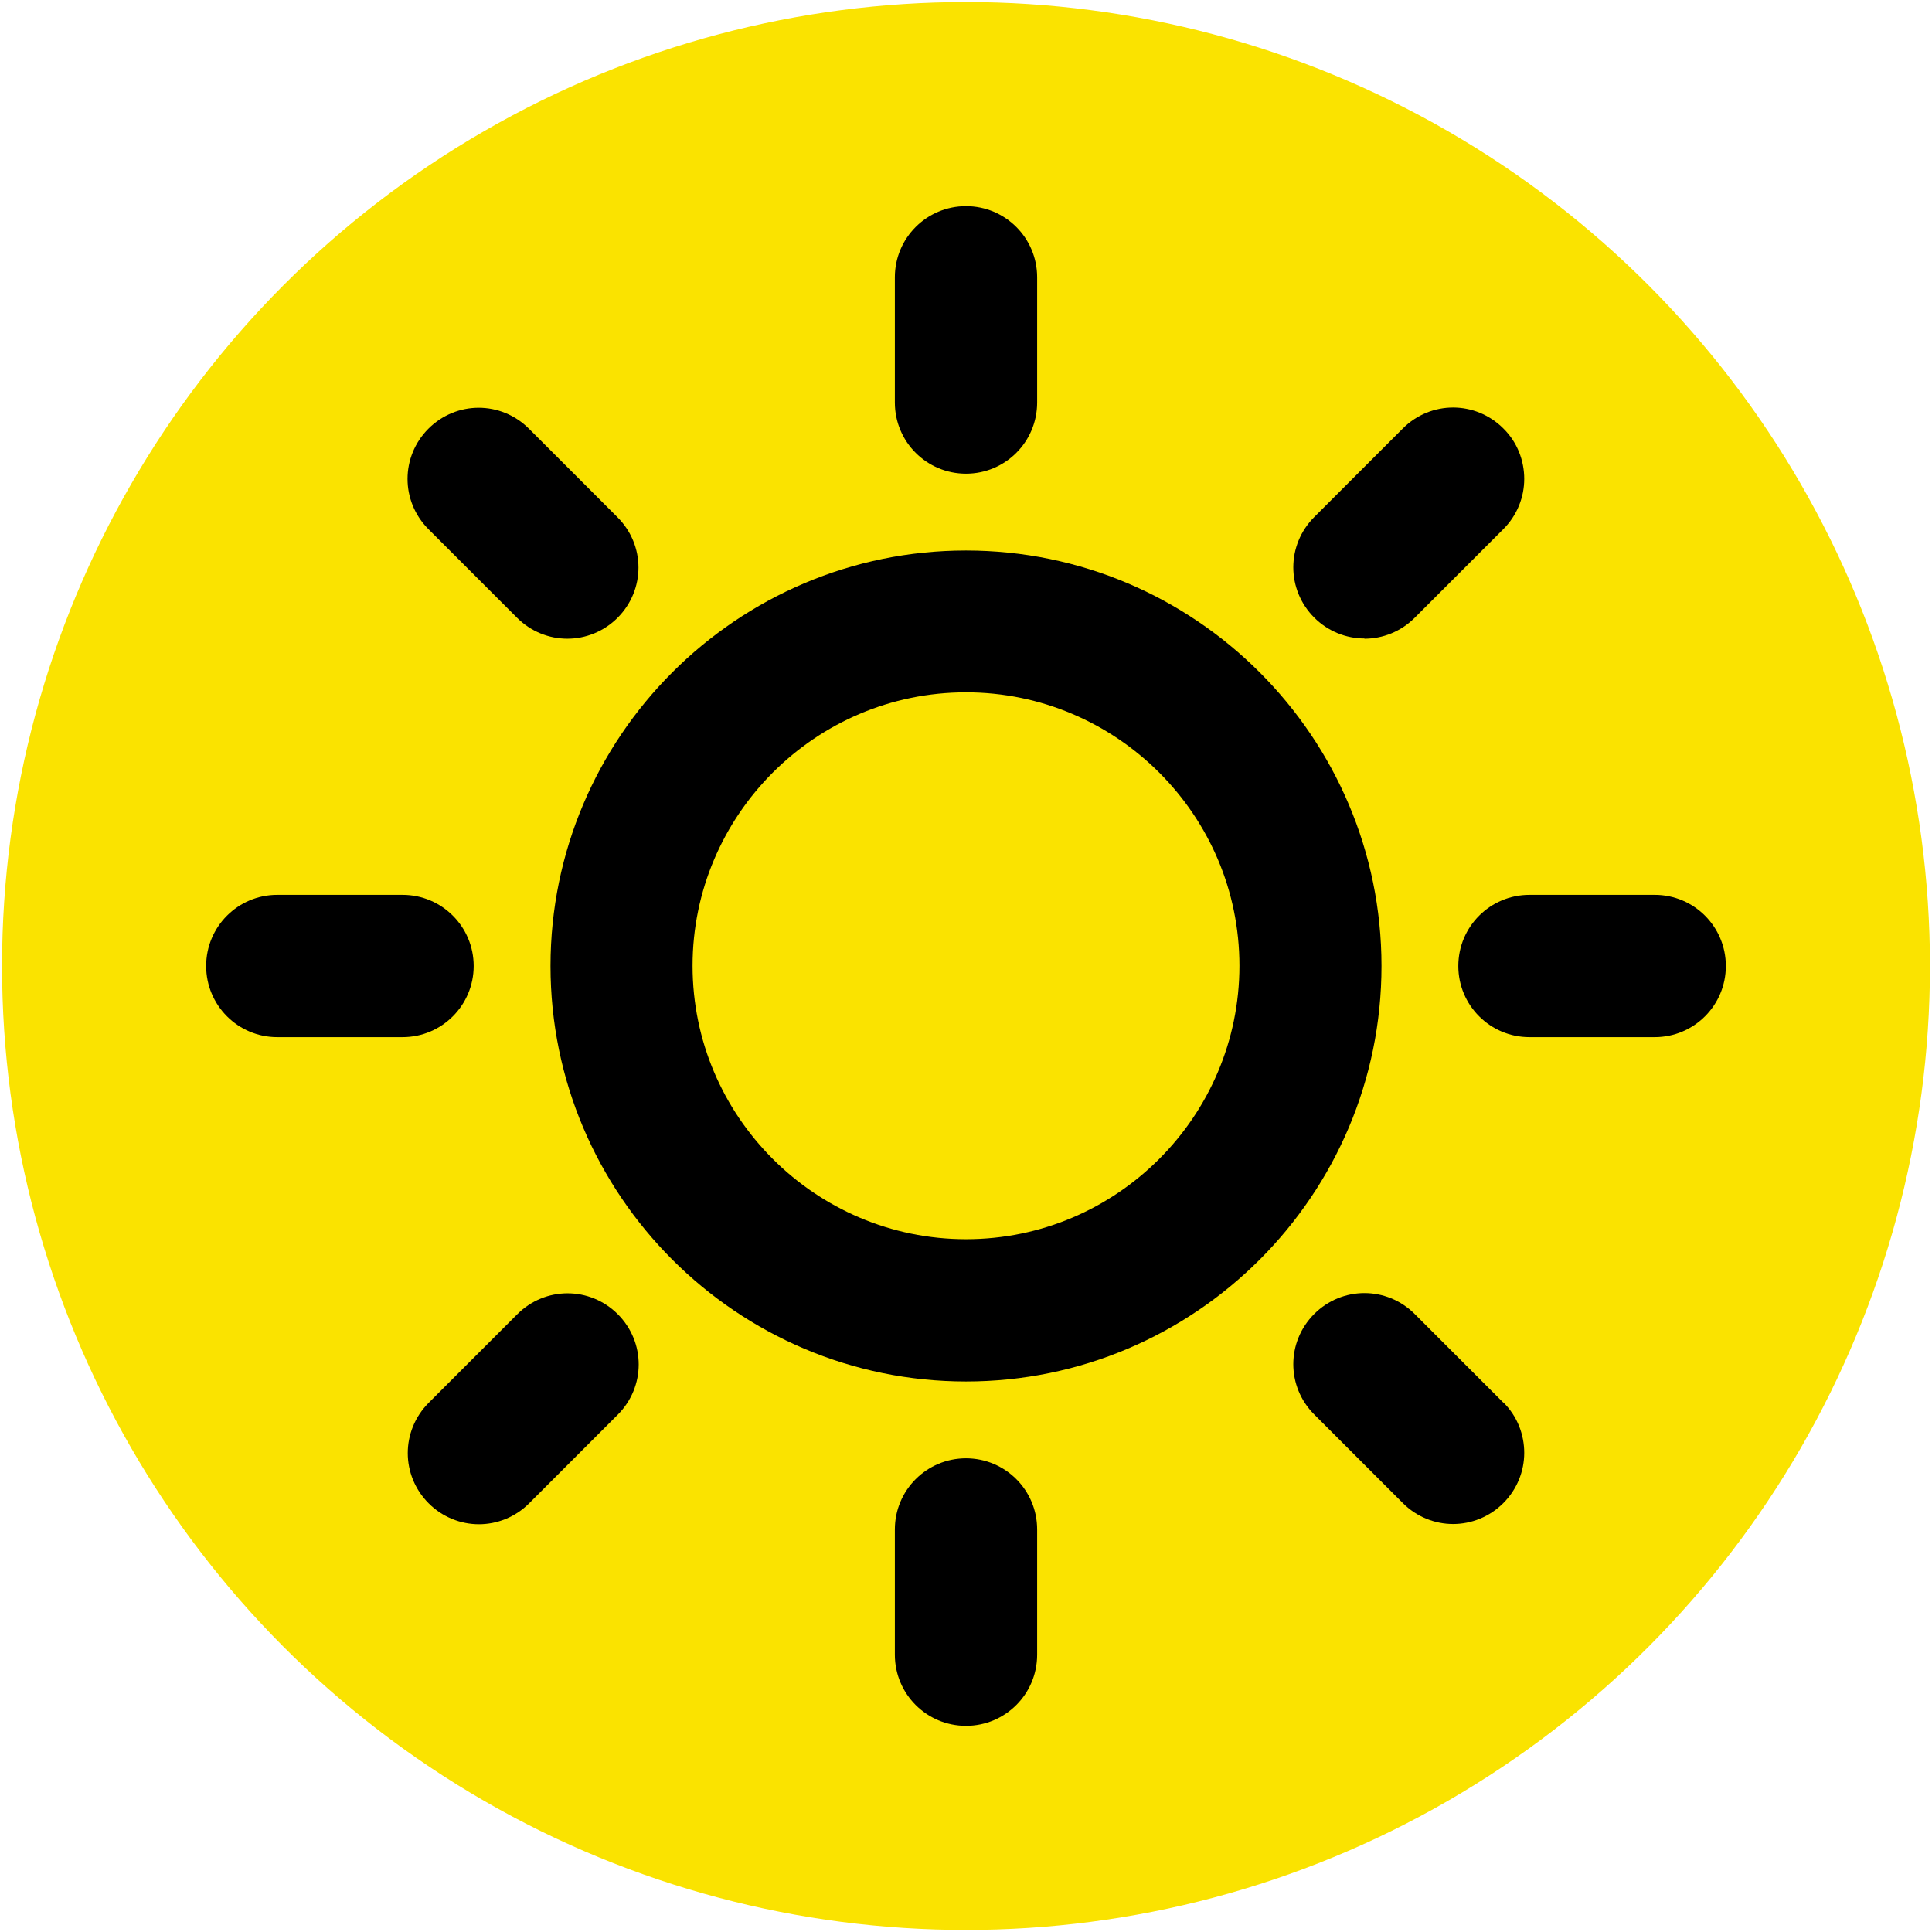
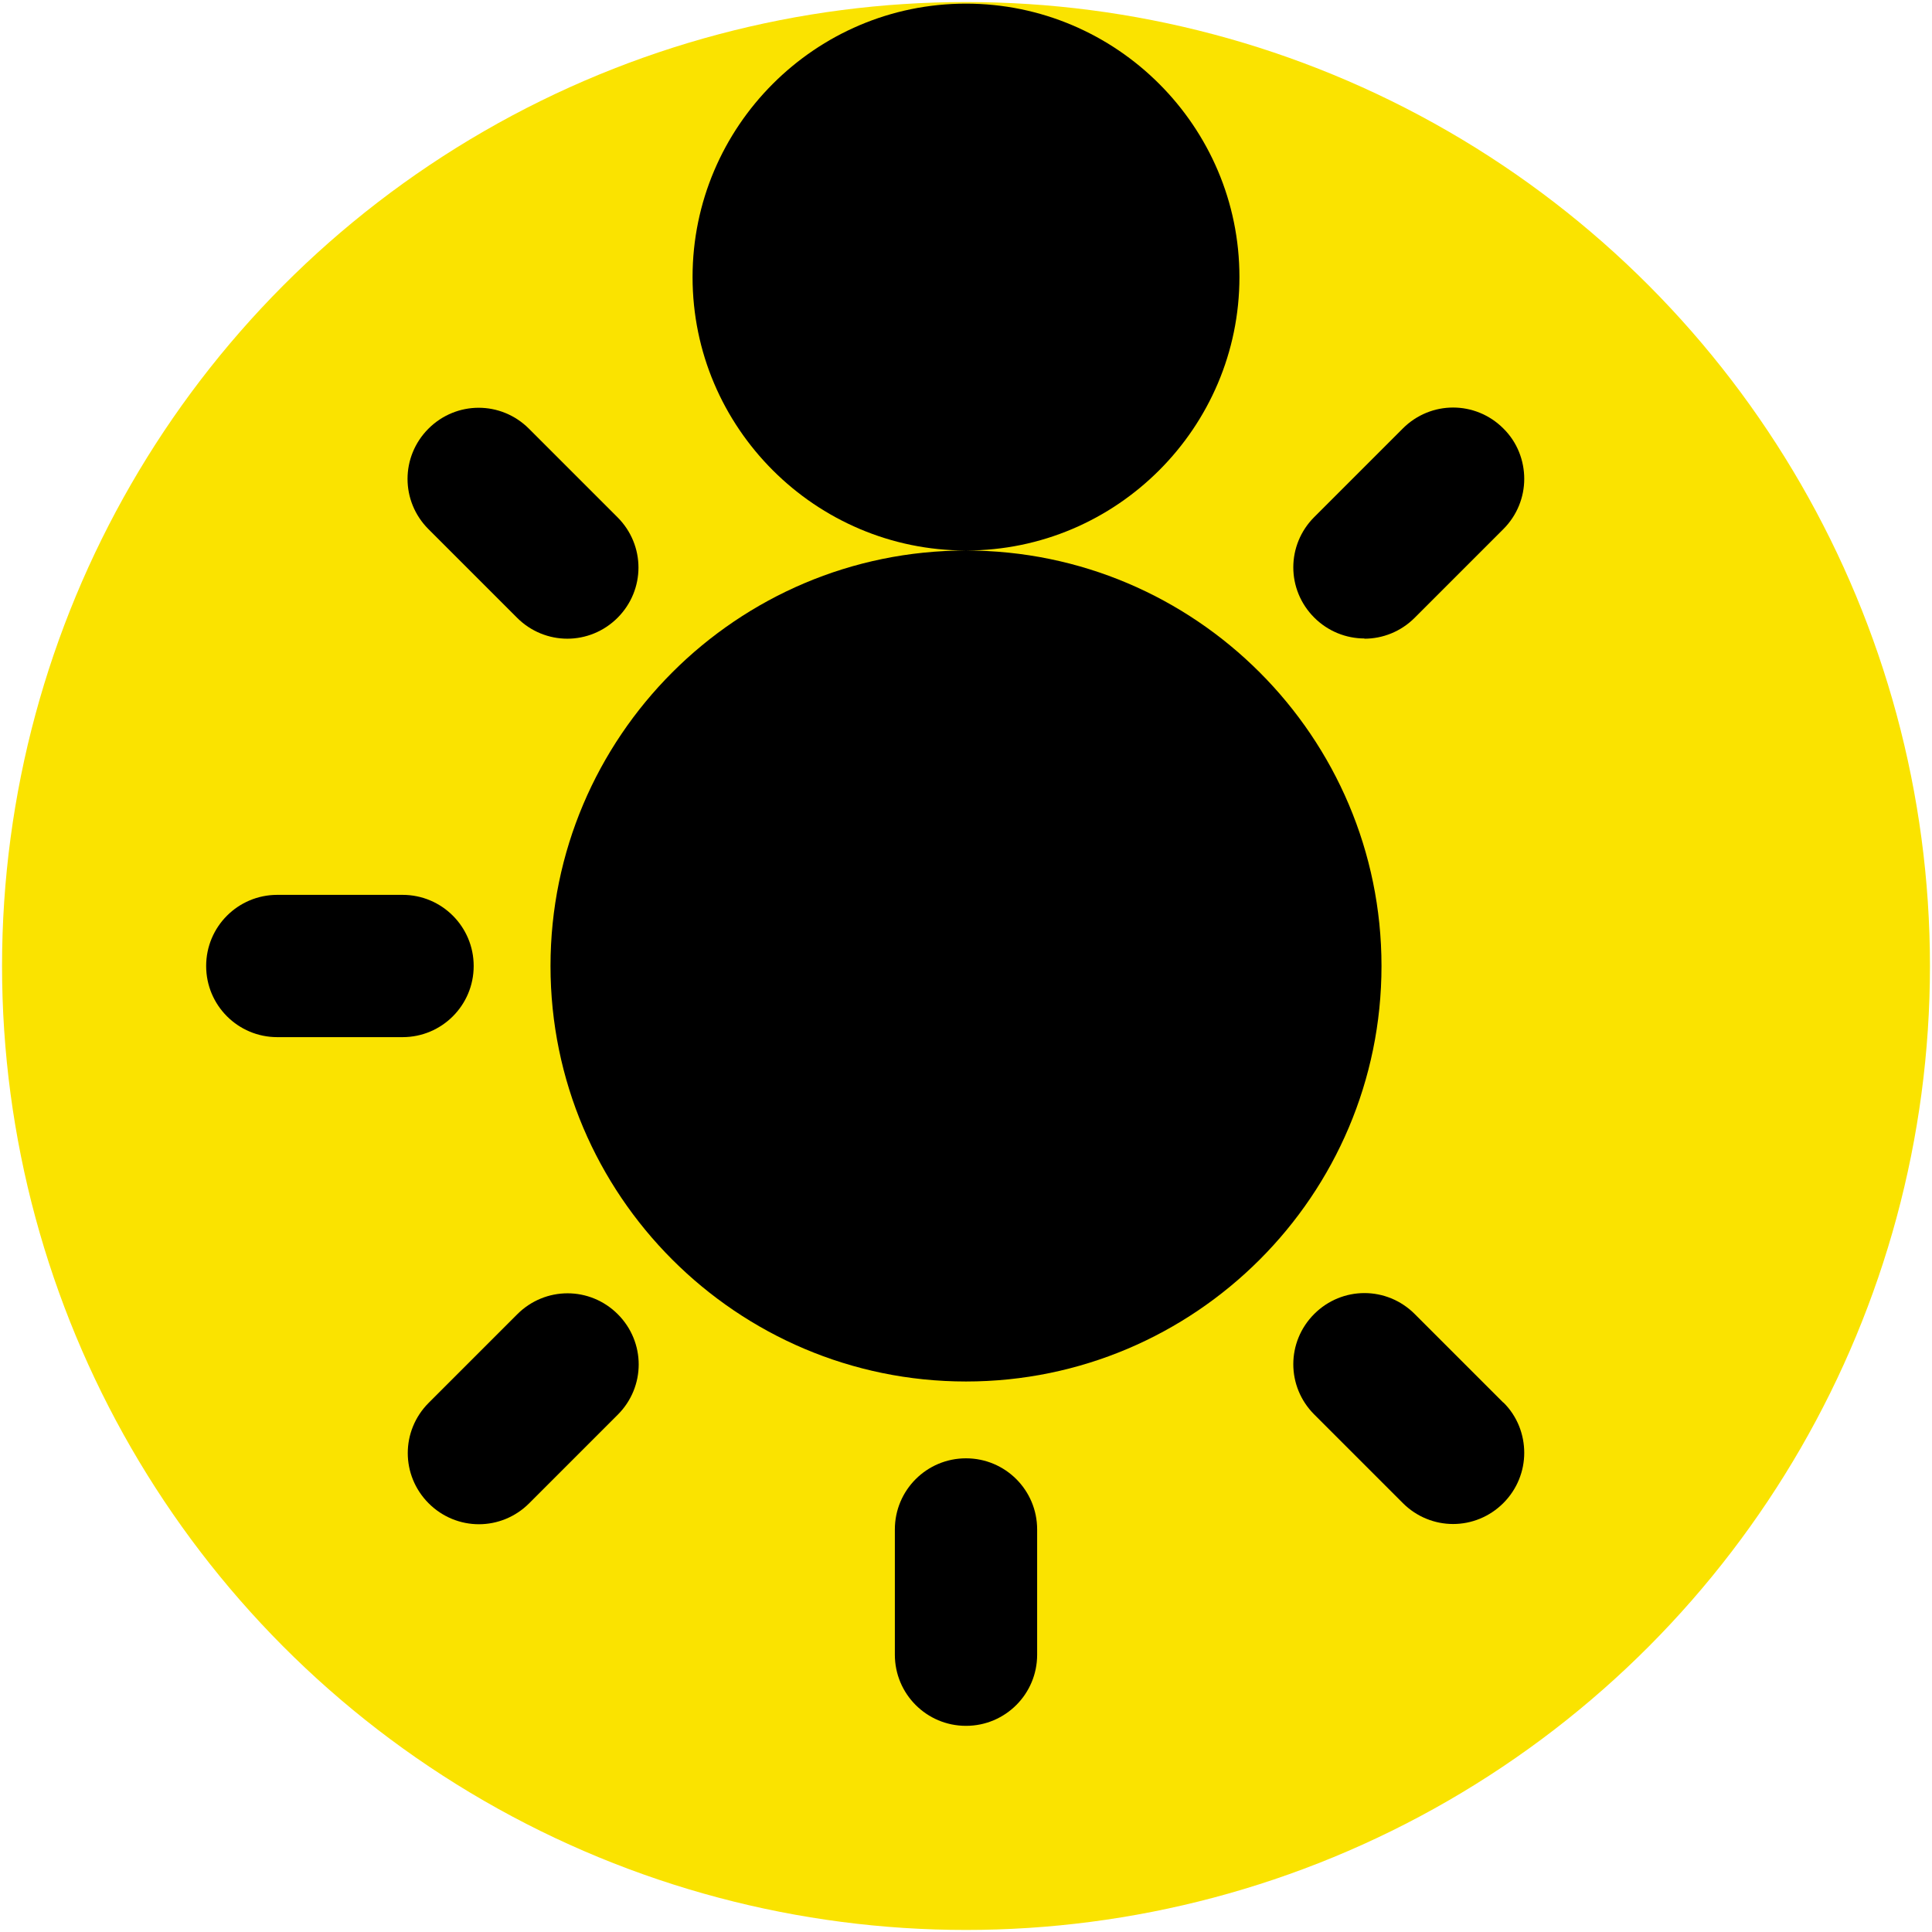
<svg xmlns="http://www.w3.org/2000/svg" id="a" width="85" height="85" viewBox="0 0 85 85">
  <circle cx="42.5" cy="42.5" r="42.41" style="fill:#fae300; stroke-width:0px;" />
-   <polygon points="27.19 27.17 27.18 27.18 27.18 27.18 27.18 27.18 27.19 27.17" style="stroke-width:0px;" />
  <path d="m22.75,27.18h0c.61.61,1.41.92,2.21.92.8,0,1.6-.31,2.21-.92.61-.61.92-1.41.92-2.21,0-.8-.31-1.6-.92-2.21l-3.9-3.9c-.61-.61-1.41-.92-2.21-.92-.8,0-1.6.31-2.21.92-.61.61-.92,1.41-.92,2.21,0,.8.31,1.6.92,2.21l3.9,3.9Z" style="stroke-width:0px;" />
  <path d="m20.84,42.5c0-1.73-1.4-3.13-3.13-3.13h-5.51c-1.73,0-3.13,1.4-3.13,3.13,0,1.73,1.4,3.13,3.13,3.13h5.51c1.73,0,3.13-1.4,3.13-3.13Z" style="stroke-width:0px;" />
  <path d="m24.97,56.9c-.8,0-1.6.31-2.21.92h0l-3.9,3.9c-.61.61-.92,1.41-.92,2.21,0,.8.31,1.6.92,2.21.61.61,1.41.92,2.21.92.8,0,1.6-.31,2.21-.92l3.9-3.9c.61-.61.92-1.41.92-2.21,0-.8-.31-1.6-.92-2.21-.61-.61-1.41-.92-2.21-.92Z" style="stroke-width:0px;" />
-   <polygon points="18.86 66.14 18.86 66.14 18.86 66.14 18.86 66.14" style="stroke-width:0px;" />
-   <polygon points="23.29 66.14 23.29 66.14 23.29 66.14 23.29 66.14" style="stroke-width:0px;" />
  <path d="m42.5,64.16c-1.73,0-3.13,1.4-3.13,3.13v5.51c0,1.73,1.4,3.13,3.13,3.13,1.73,0,3.13-1.4,3.13-3.13v-5.51c0-1.73-1.4-3.13-3.13-3.13Z" style="stroke-width:0px;" />
  <path d="m66.14,61.71l-3.9-3.9c-.61-.61-1.41-.92-2.21-.92-.8,0-1.6.31-2.21.92-.61.61-.92,1.41-.92,2.21,0,.8.31,1.6.92,2.21l3.9,3.9h0c.61.61,1.41.92,2.21.92.8,0,1.6-.31,2.21-.92.61-.61.92-1.41.92-2.21,0-.8-.3-1.61-.92-2.22Z" style="stroke-width:0px;" />
  <polygon points="62.25 57.82 62.25 57.82 62.25 57.82 62.25 57.82" style="stroke-width:0px;" />
  <polygon points="66.14 66.14 66.14 66.14 66.14 66.14 66.14 66.14" style="stroke-width:0px;" />
  <polygon points="57.82 57.82 57.82 57.82 57.82 57.82 57.82 57.82" style="stroke-width:0px;" />
-   <path d="m72.8,39.37h-5.51c-1.73,0-3.13,1.4-3.13,3.13,0,1.73,1.4,3.13,3.13,3.13h5.51c1.73,0,3.13-1.4,3.13-3.13,0-1.73-1.4-3.13-3.13-3.13Z" style="stroke-width:0px;" />
  <polygon points="57.82 27.18 57.82 27.18 57.82 27.18 57.82 27.18" style="stroke-width:0px;" />
  <path d="m60.03,28.1c.8,0,1.6-.31,2.21-.92l3.9-3.9c.61-.61.92-1.41.92-2.21,0-.8-.3-1.61-.92-2.22h0c-.61-.61-1.41-.92-2.21-.92-.8,0-1.6.31-2.21.92l-.03.03-3.87,3.87c-.61.61-.92,1.41-.92,2.21,0,.8.31,1.6.92,2.21.61.61,1.41.92,2.21.92Z" style="stroke-width:0px;" />
  <path d="m42.5,20.84c1.73,0,3.13-1.4,3.13-3.13v-5.51c0-1.73-1.4-3.13-3.13-3.13-1.73,0-3.13,1.4-3.13,3.13v5.51c0,1.73,1.4,3.13,3.13,3.13Z" style="stroke-width:0px;" />
-   <path d="m42.5,24.22c-10.08,0-18.28,8.2-18.28,18.28,0,10.08,8.2,18.28,18.28,18.28,10.08,0,18.28-8.2,18.28-18.28,0-10.08-8.2-18.28-18.28-18.28Zm0,30.3c-3.31,0-6.32-1.35-8.5-3.53-2.18-2.18-3.53-5.18-3.53-8.5,0-3.31,1.35-6.32,3.53-8.5,2.18-2.18,5.18-3.53,8.5-3.53,3.31,0,6.32,1.35,8.5,3.53,2.18,2.18,3.53,5.18,3.53,8.5,0,3.31-1.35,6.32-3.53,8.5-2.18,2.18-5.18,3.53-8.5,3.53Z" style="stroke-width:0px;" />
+   <path d="m42.5,24.22c-10.08,0-18.28,8.2-18.28,18.28,0,10.08,8.2,18.28,18.28,18.28,10.08,0,18.28-8.2,18.28-18.28,0-10.08-8.2-18.28-18.28-18.28Zc-3.31,0-6.32-1.35-8.5-3.53-2.18-2.18-3.53-5.18-3.53-8.5,0-3.31,1.35-6.32,3.53-8.5,2.18-2.18,5.18-3.53,8.5-3.53,3.31,0,6.32,1.35,8.5,3.53,2.18,2.18,3.53,5.18,3.53,8.5,0,3.31-1.35,6.32-3.53,8.5-2.18,2.18-5.18,3.53-8.5,3.53Z" style="stroke-width:0px;" />
</svg>